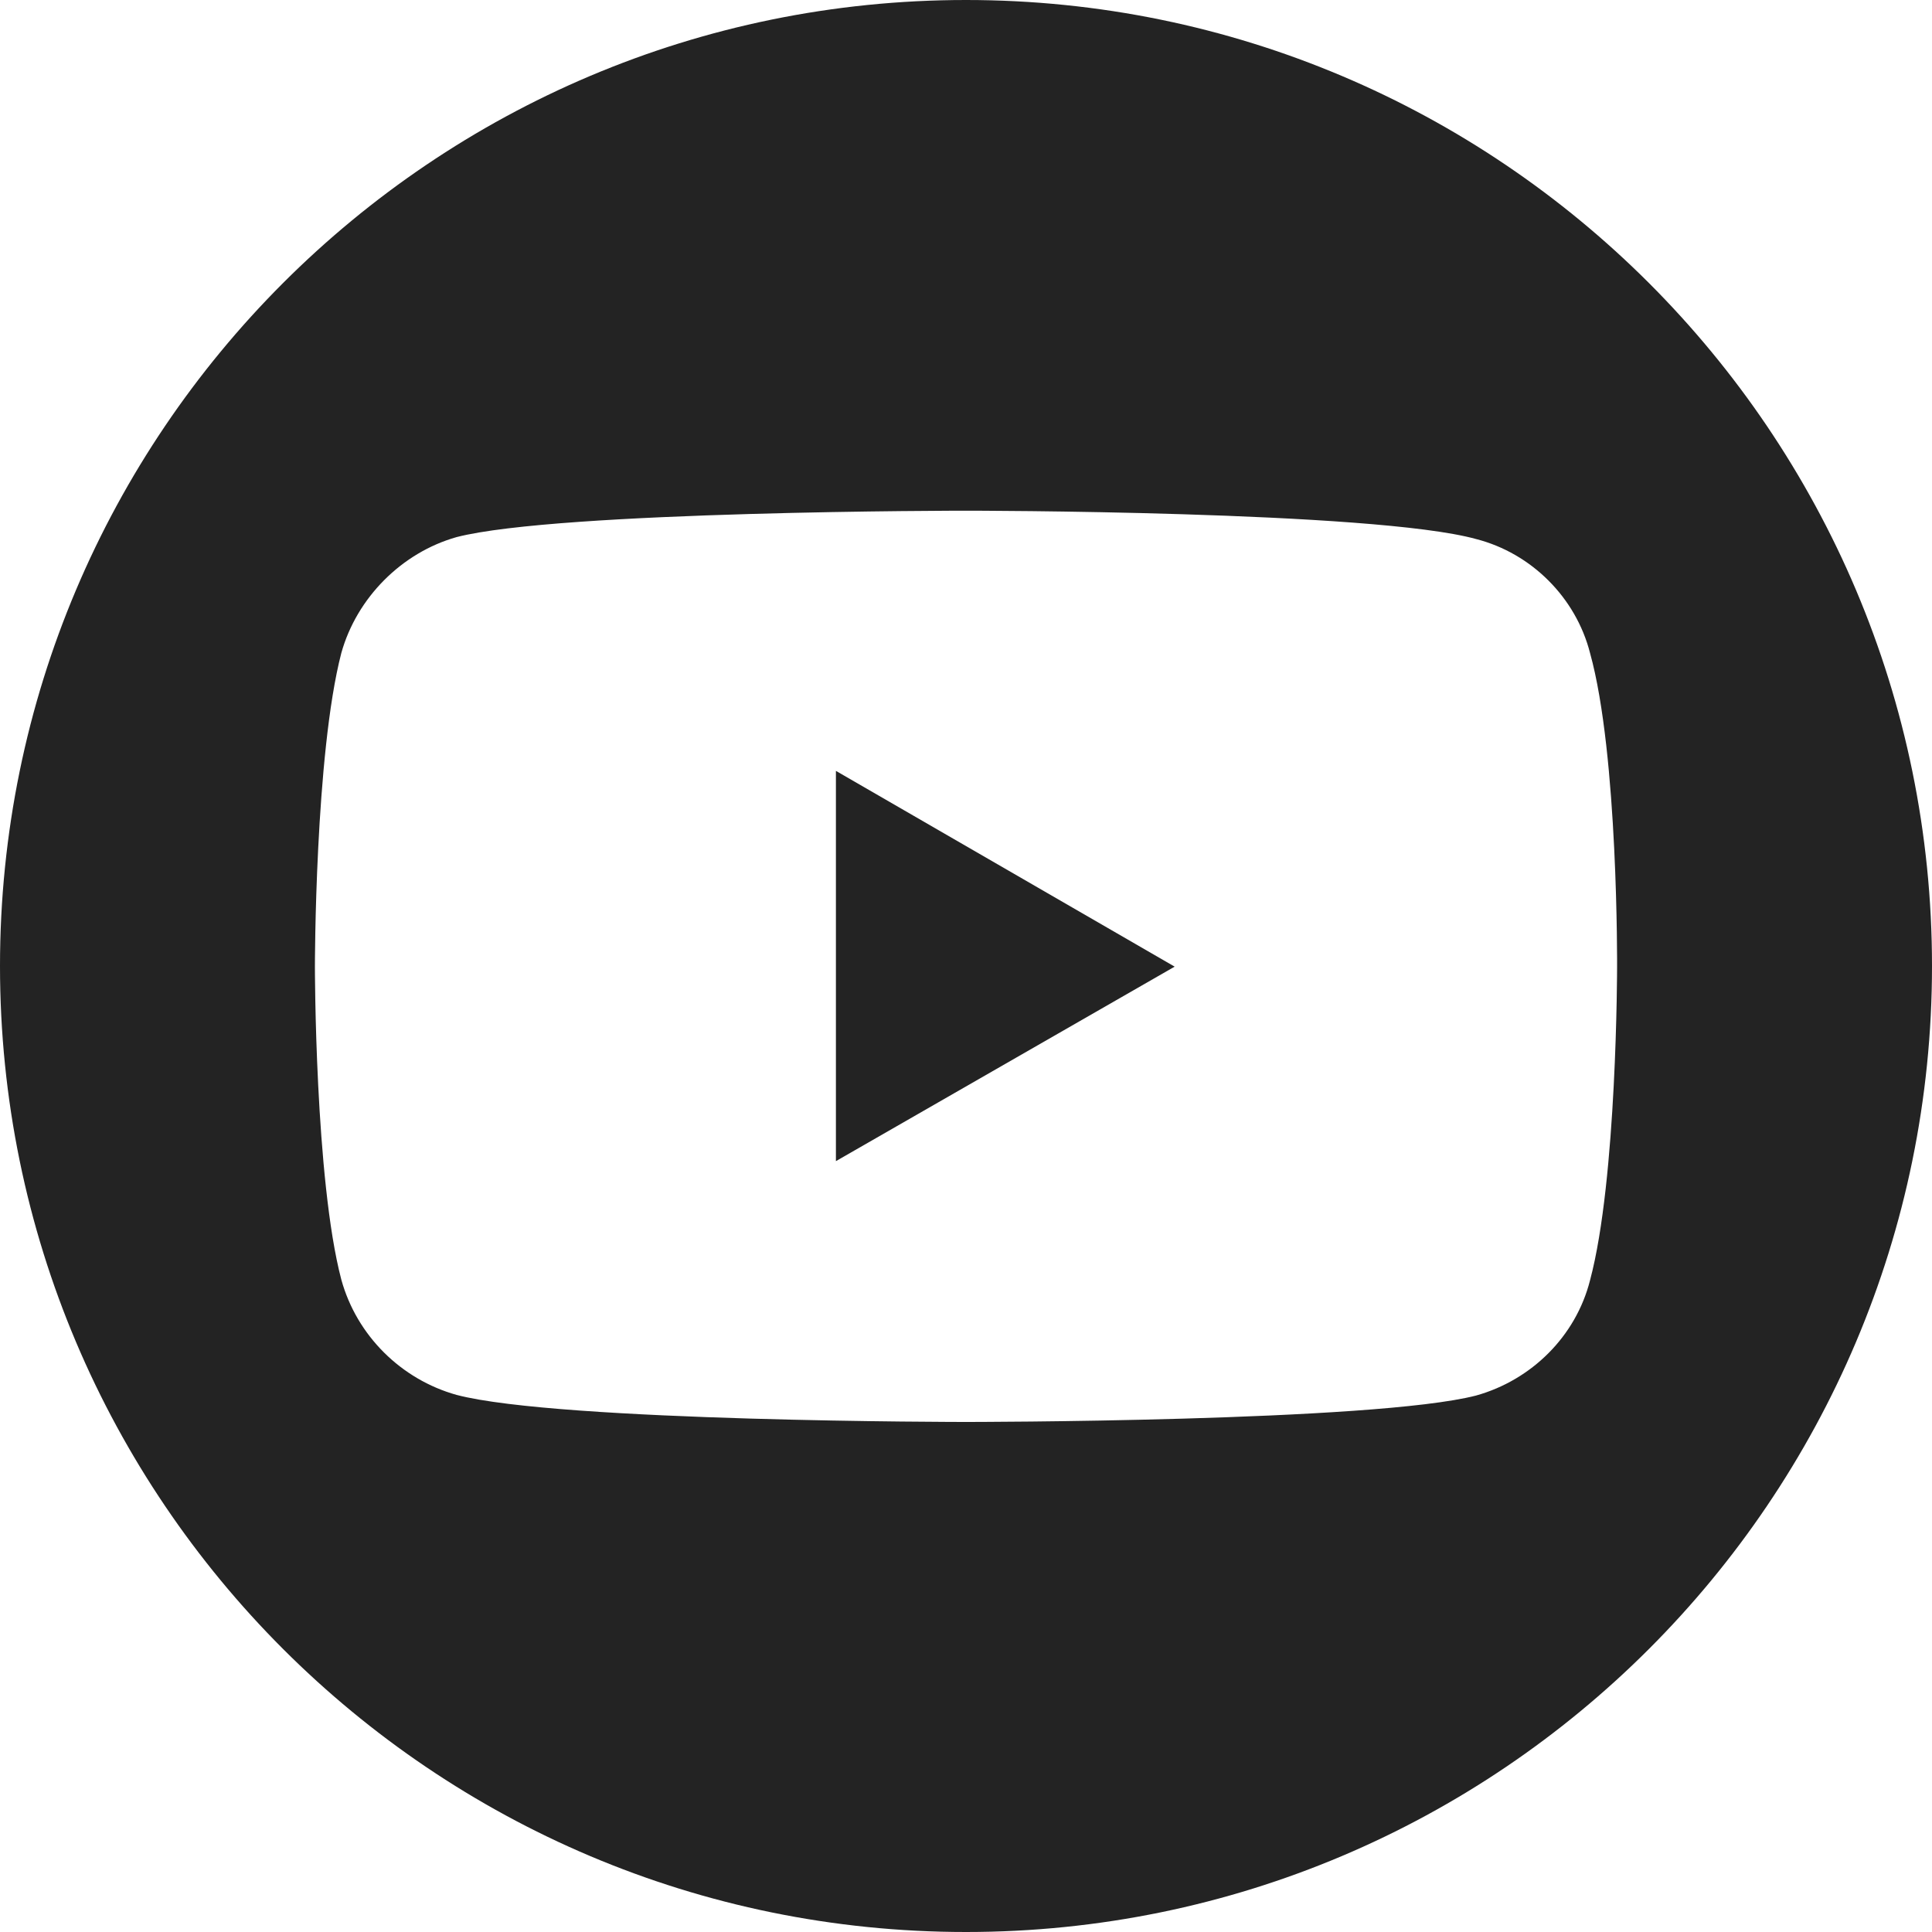
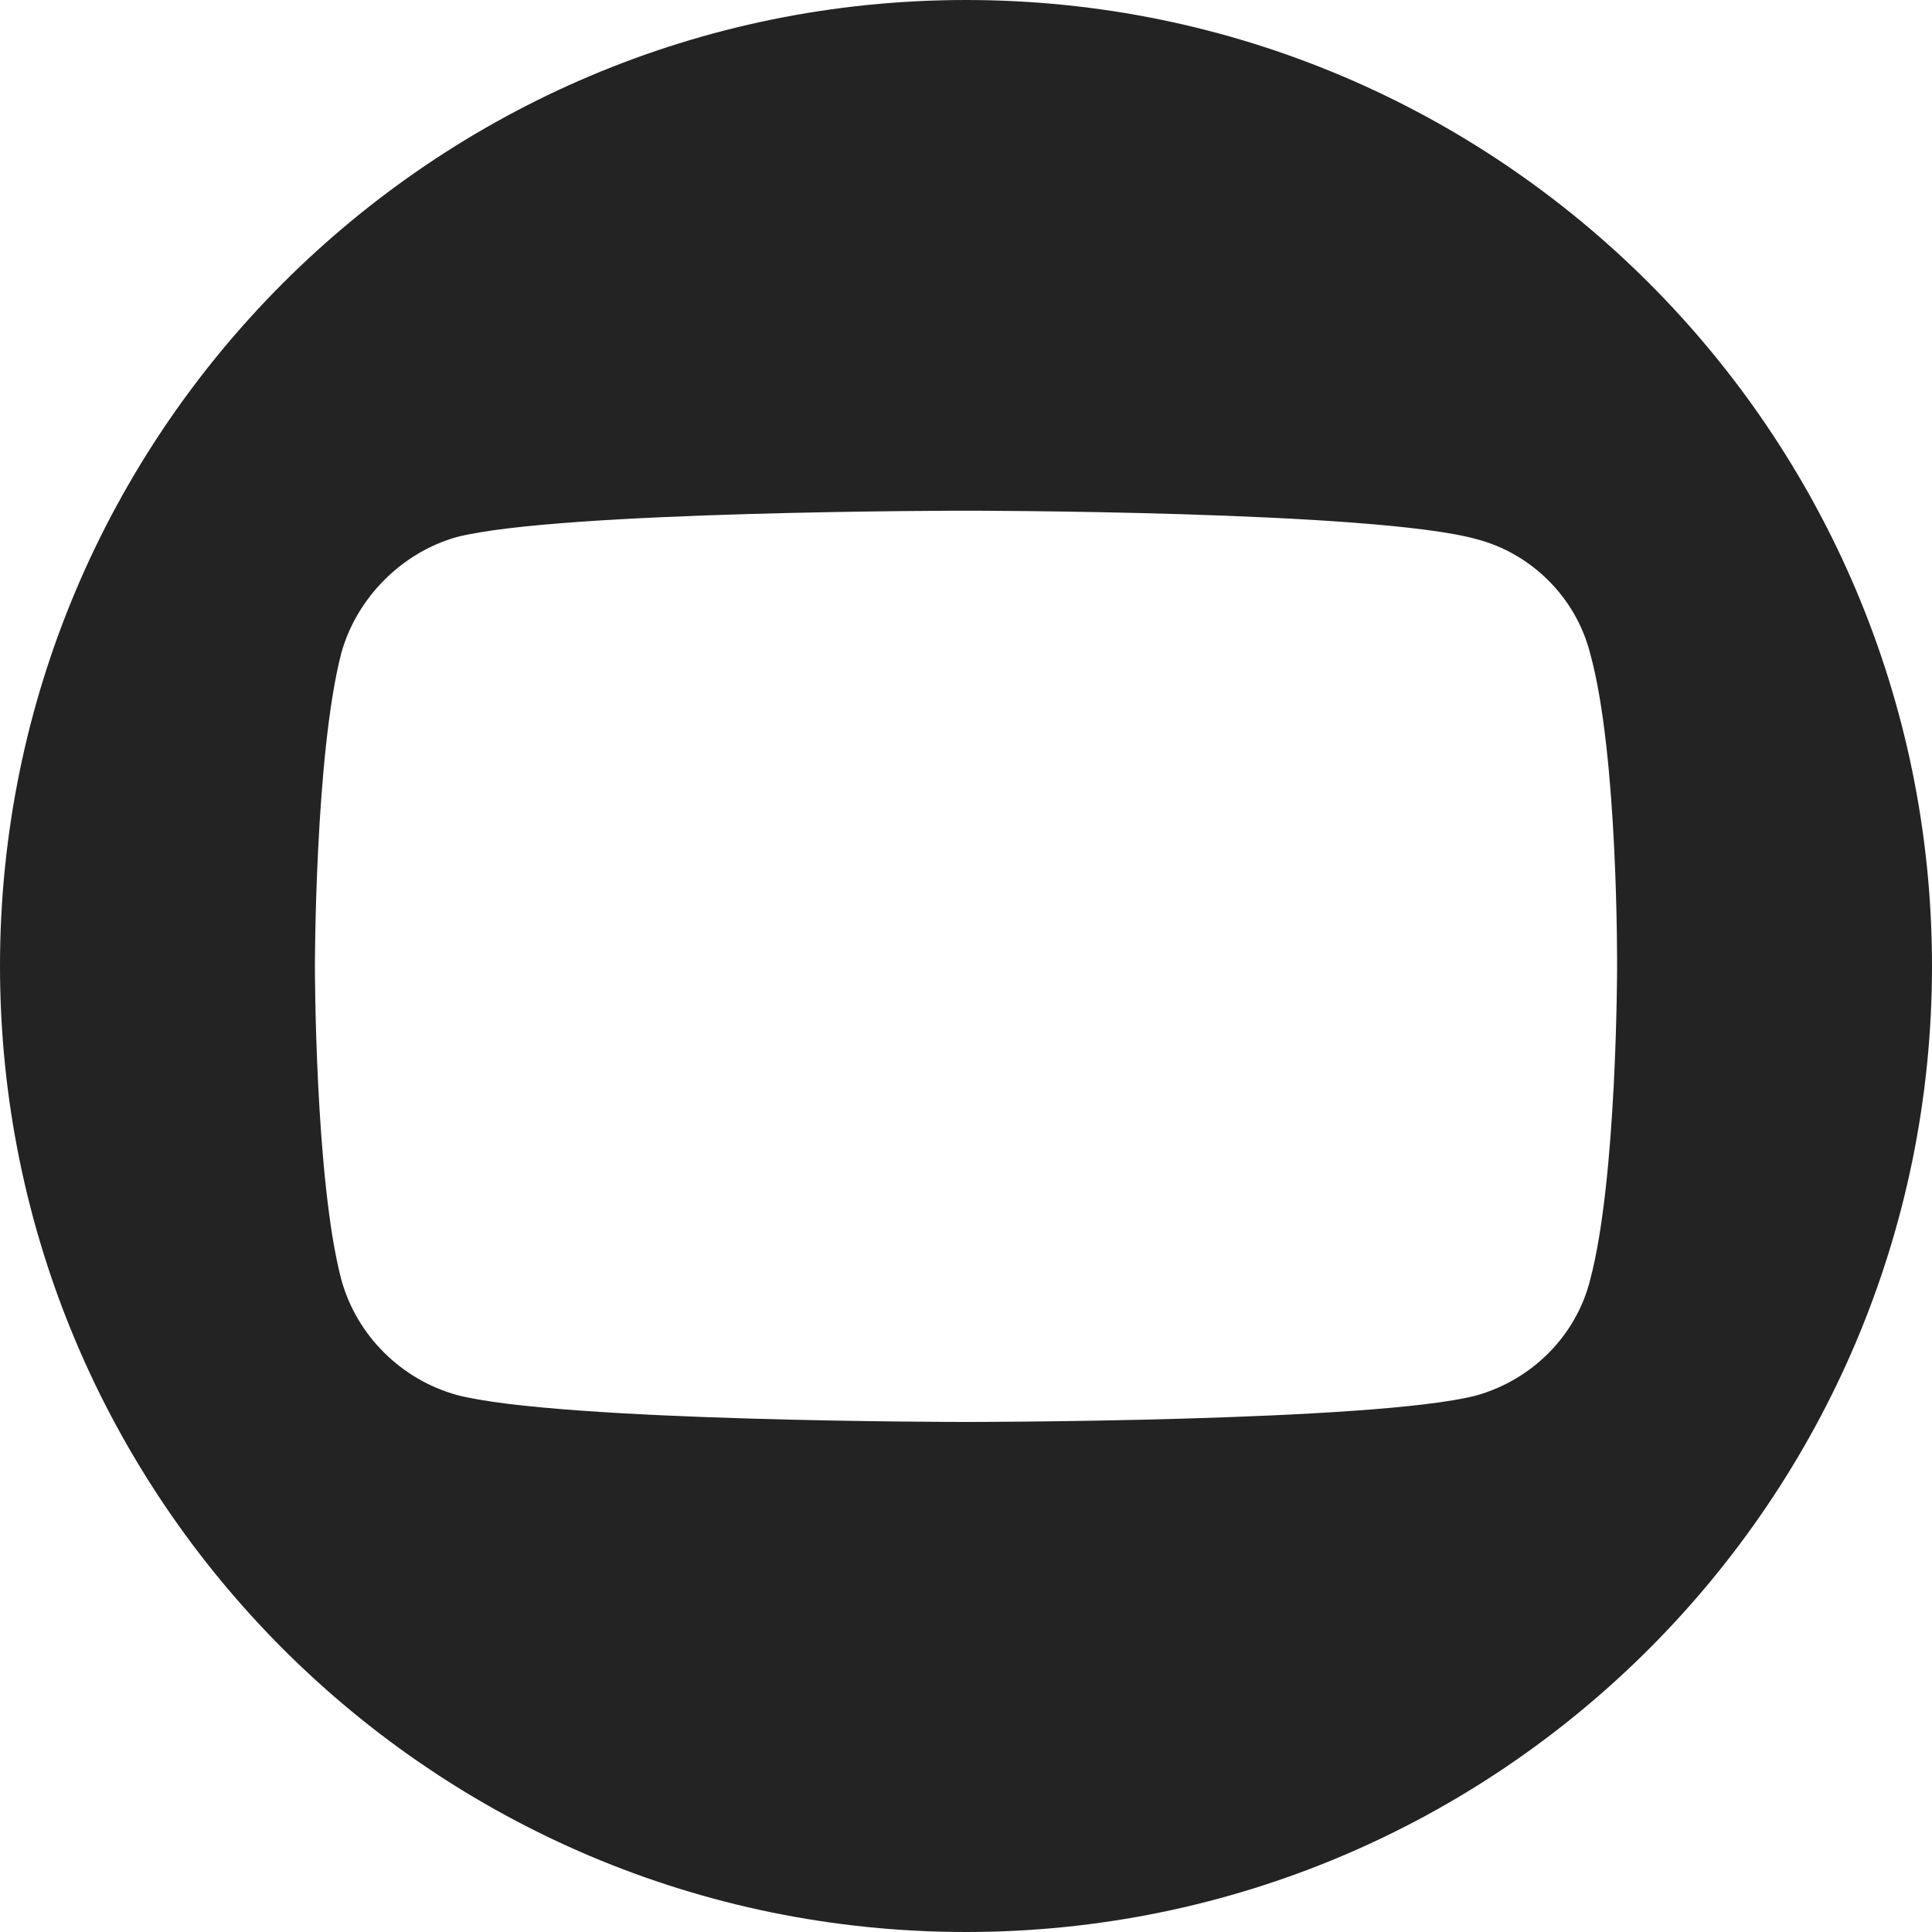
<svg xmlns="http://www.w3.org/2000/svg" id="Слой_1" x="0px" y="0px" viewBox="0 0 300 300" style="enable-background:new 0 0 300 300;" xml:space="preserve">
  <style type="text/css"> .st0{fill:#232323;} </style>
  <g>
    <path class="st0" d="M150,0C67.2,0,0,67.2,0,150s67.2,150,150,150s150-67.2,150-150S232.8,0,150,0z M251.1,150.2 c0,0,0,32.9-4.2,48.6c-2.2,8.7-9.1,15.5-17.7,17.9c-15.9,4.1-79.2,4.1-79.2,4.1s-63.1,0-79.1-4.2c-8.6-2.4-15.5-9.2-17.9-17.9 c-4.1-15.6-4.1-48.6-4.1-48.6s0-32.9,4.1-48.7c2.4-8.6,9.4-15.6,17.9-18c15.9-4.1,79.1-4.1,79.1-4.1s63.3,0,79.2,4.4 c8.6,2.2,15.5,9.1,17.7,17.7C251.3,117.2,251.1,150.2,251.1,150.2z" />
-     <polygon class="st0" points="129.8,180.3 182.4,150.1 129.8,119.7 " />
  </g>
</svg>